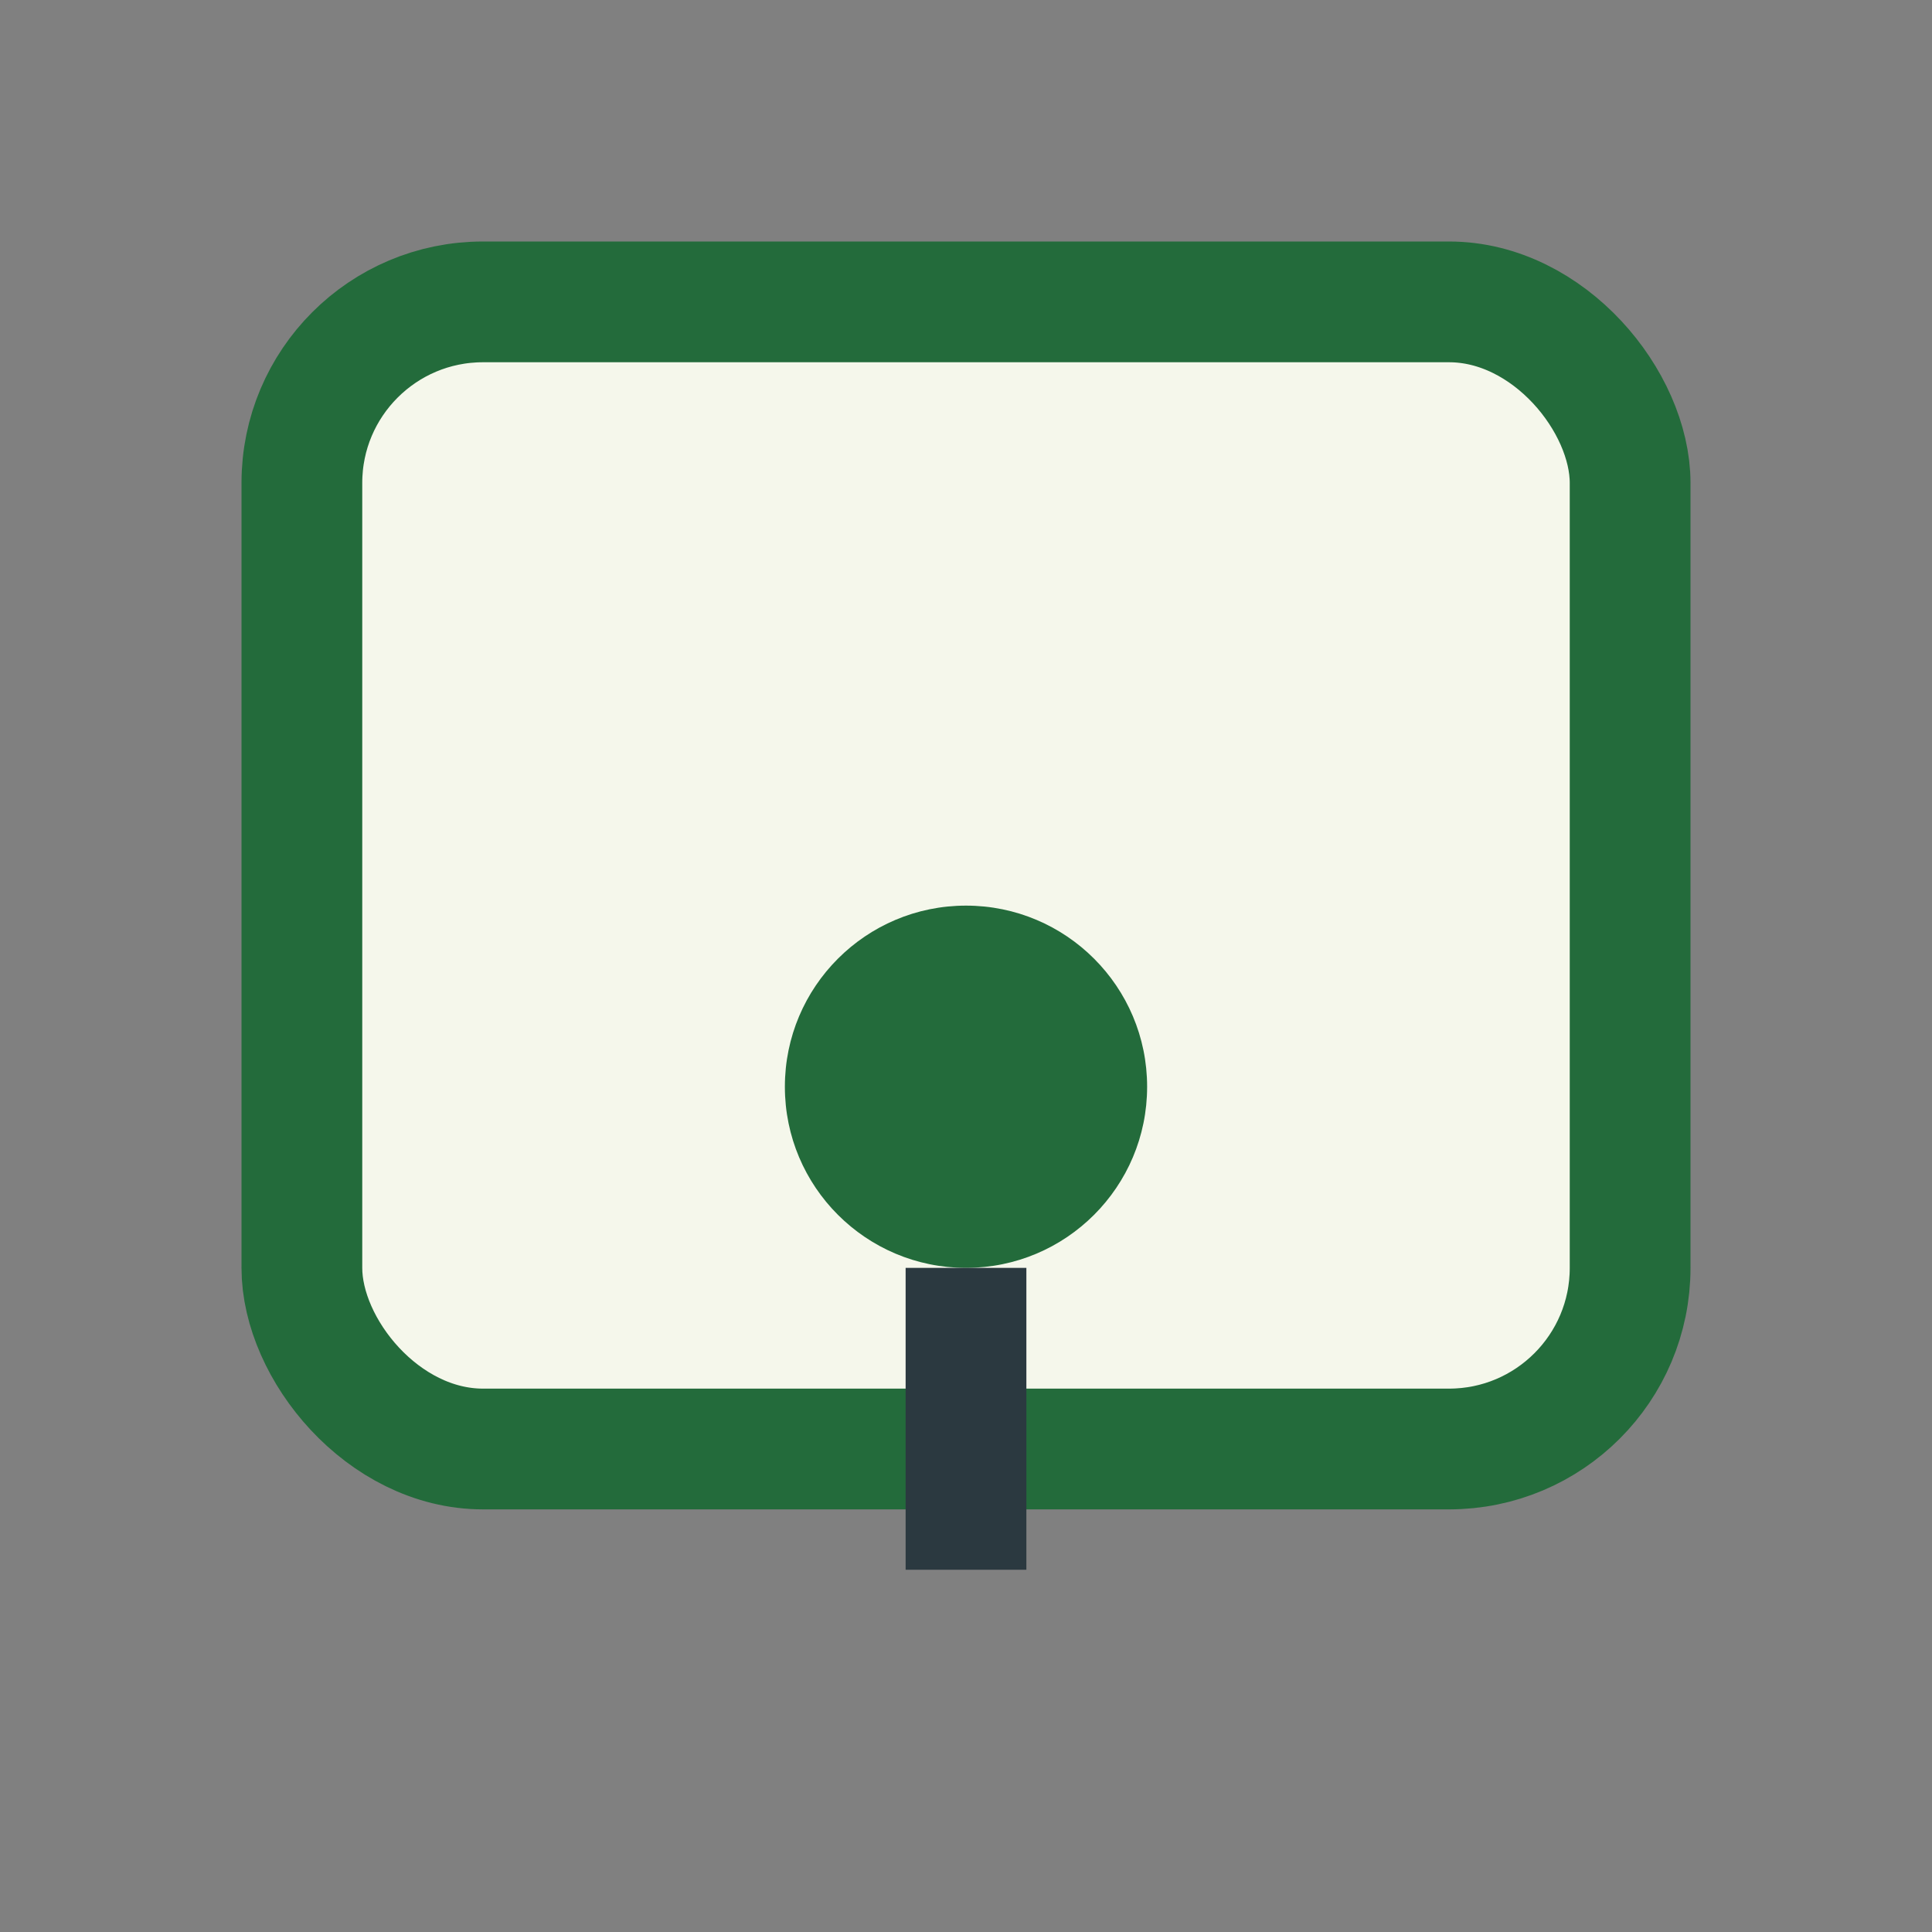
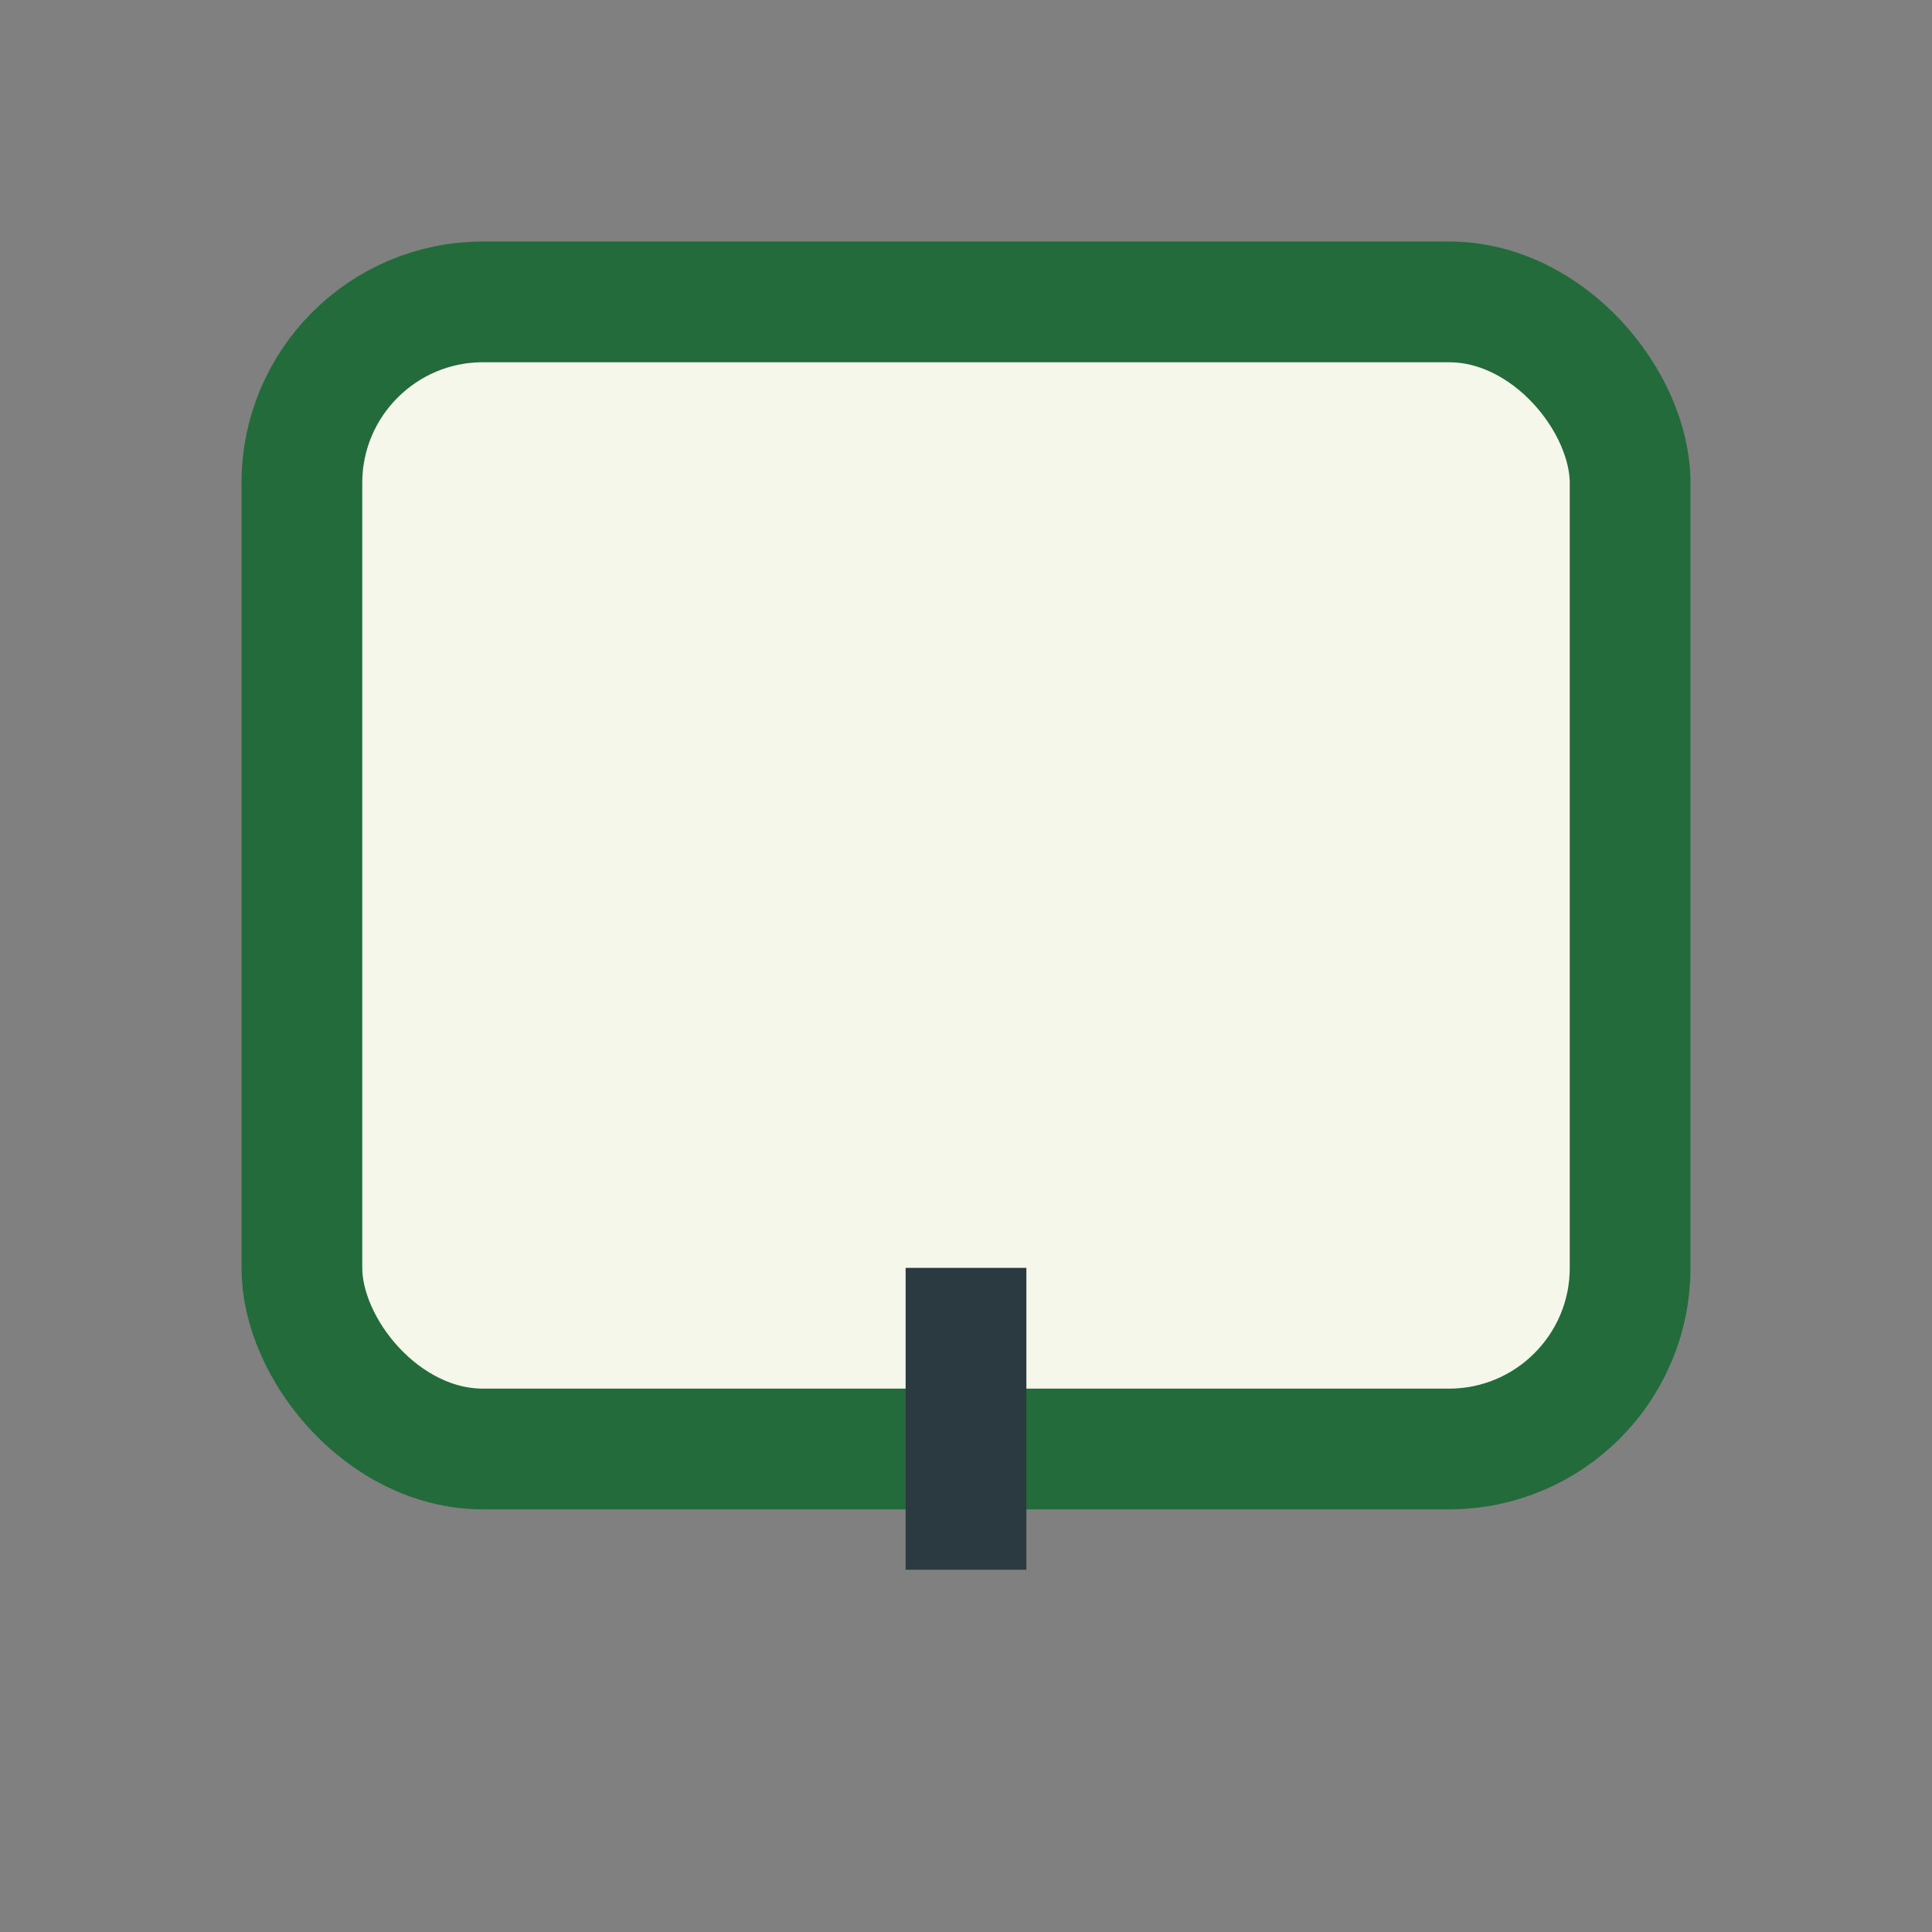
<svg xmlns="http://www.w3.org/2000/svg" width="32" height="32" viewBox="0 0 32 32">
  <rect x="0" y="0" width="32" height="32" fill="#808080" stroke="none" />
  <rect x="5" y="5" width="22" height="19" rx="3" fill="#F5F7EB" stroke="#236B3B" stroke-width="2" />
-   <circle cx="16" cy="18" r="3" fill="#236B3B" />
  <path d="M16 21v5" stroke="#2B3940" stroke-width="2" />
</svg>